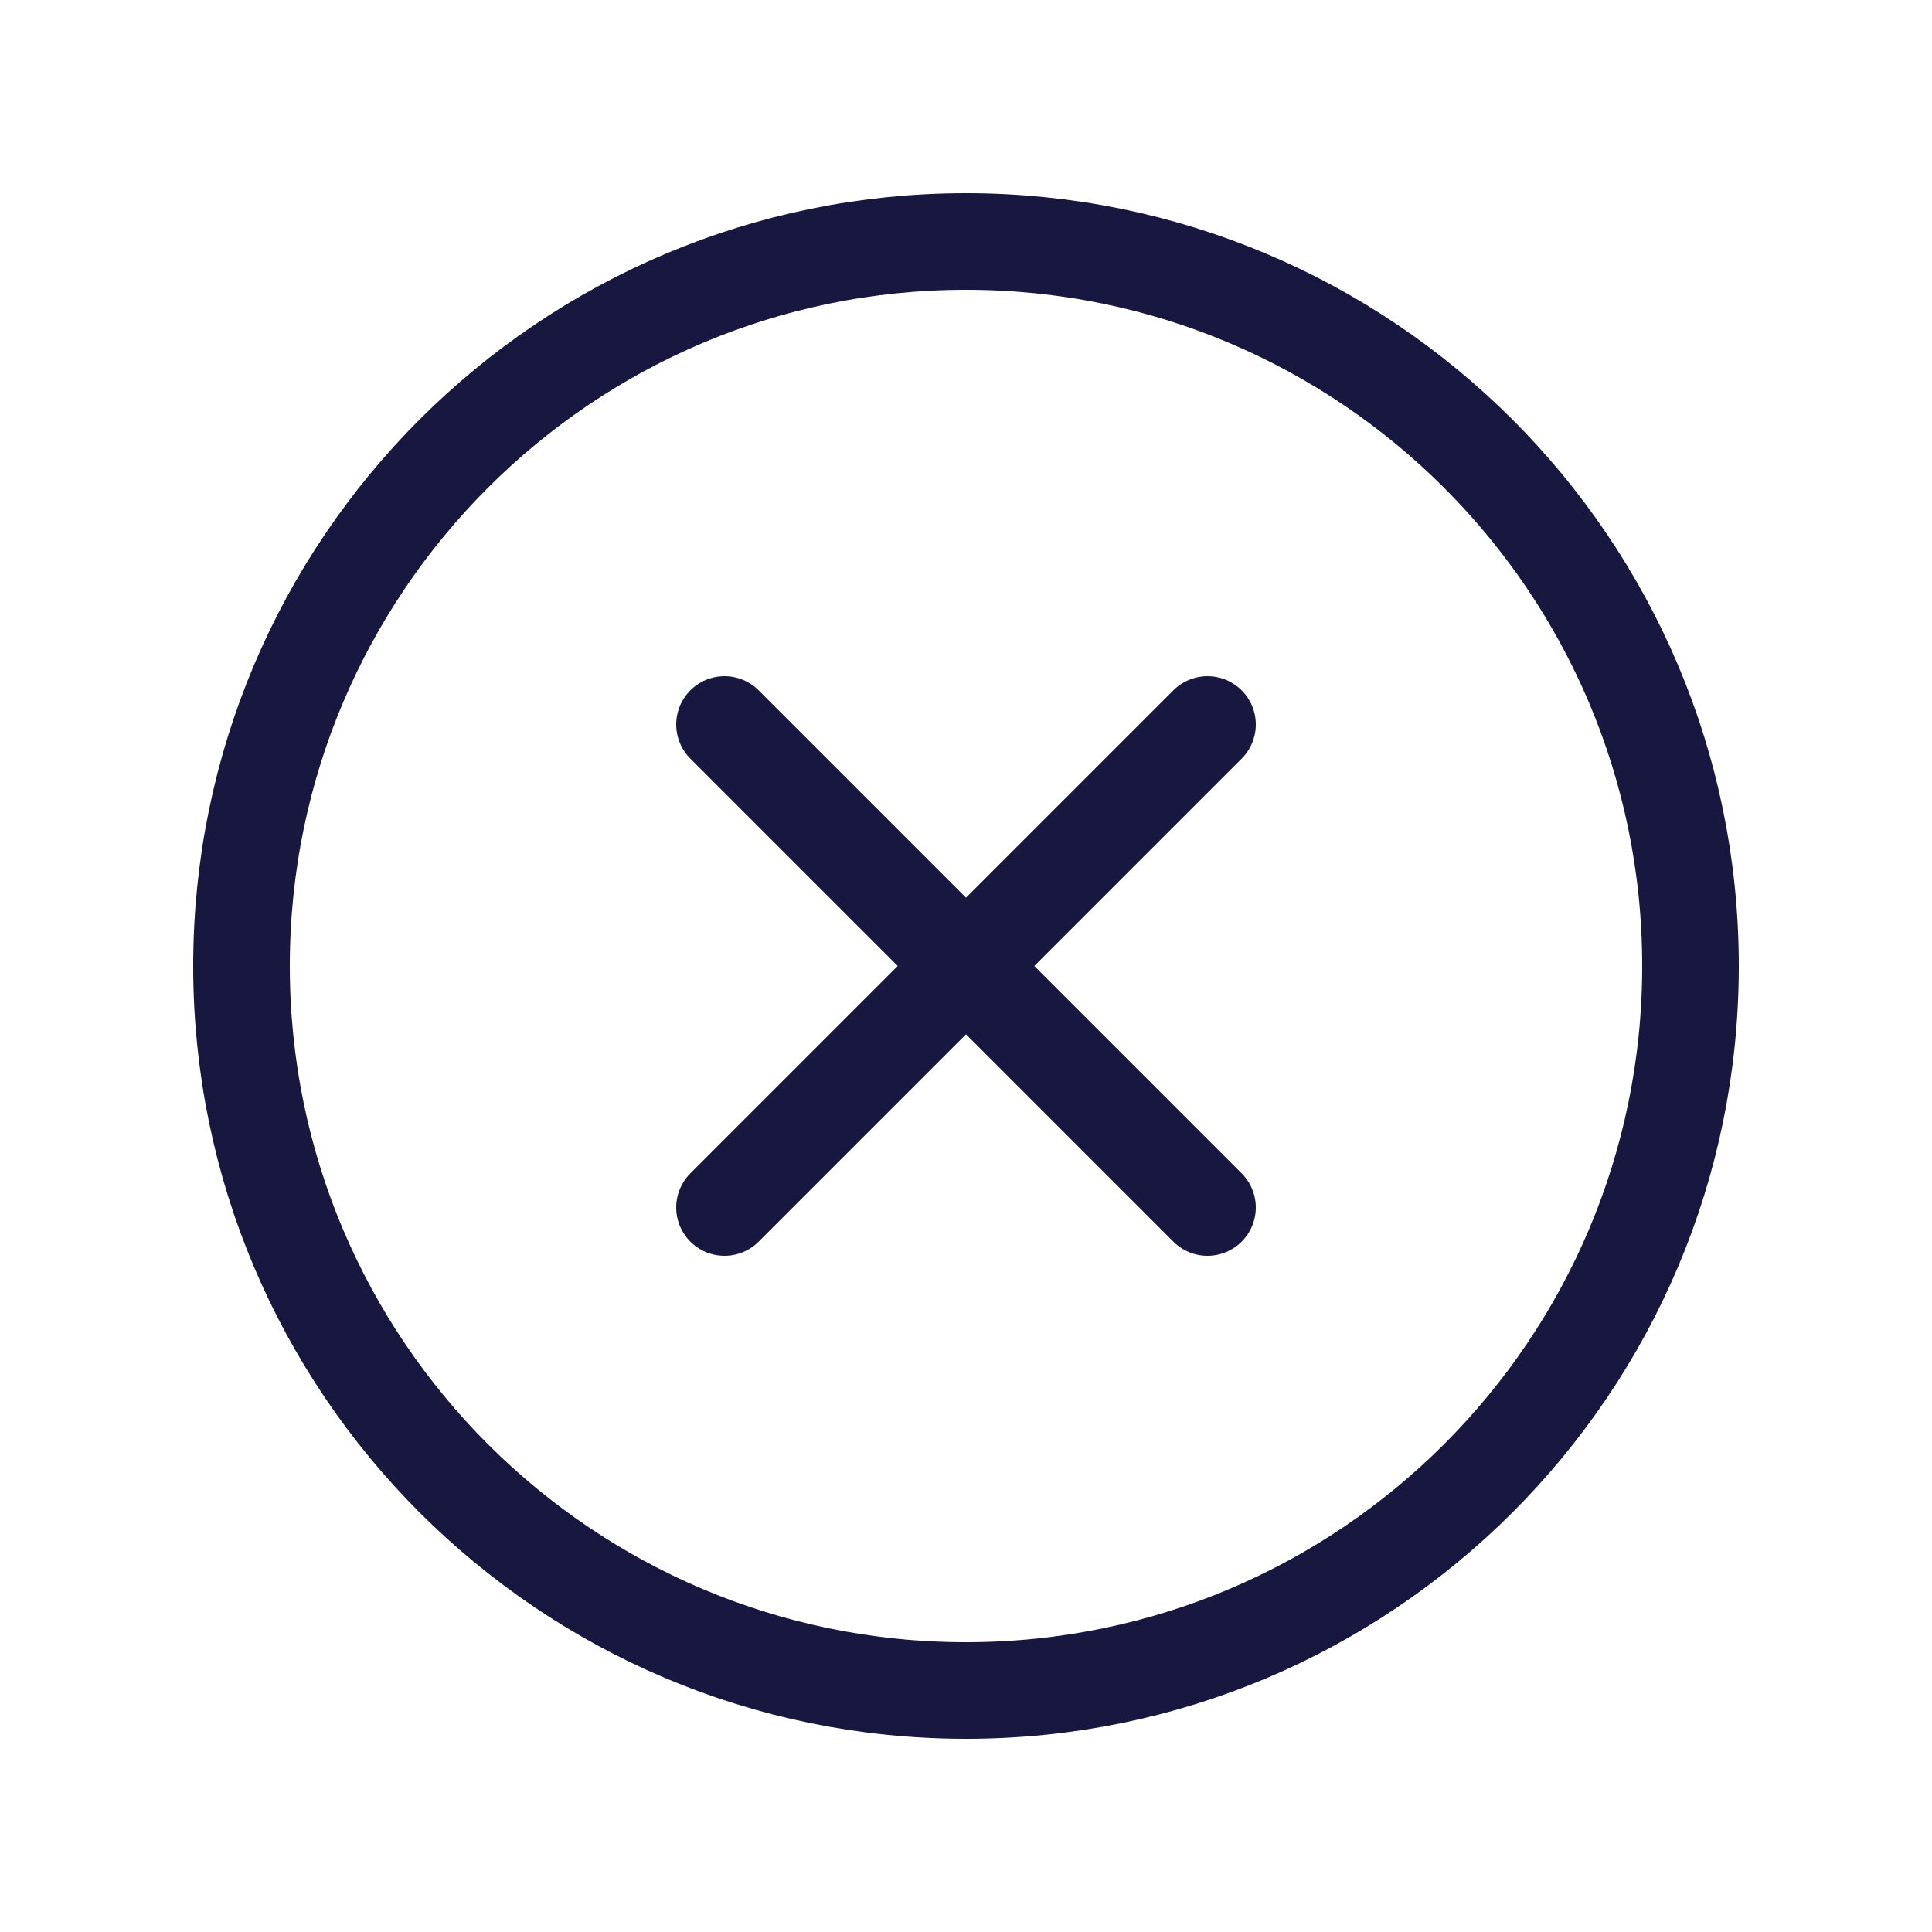
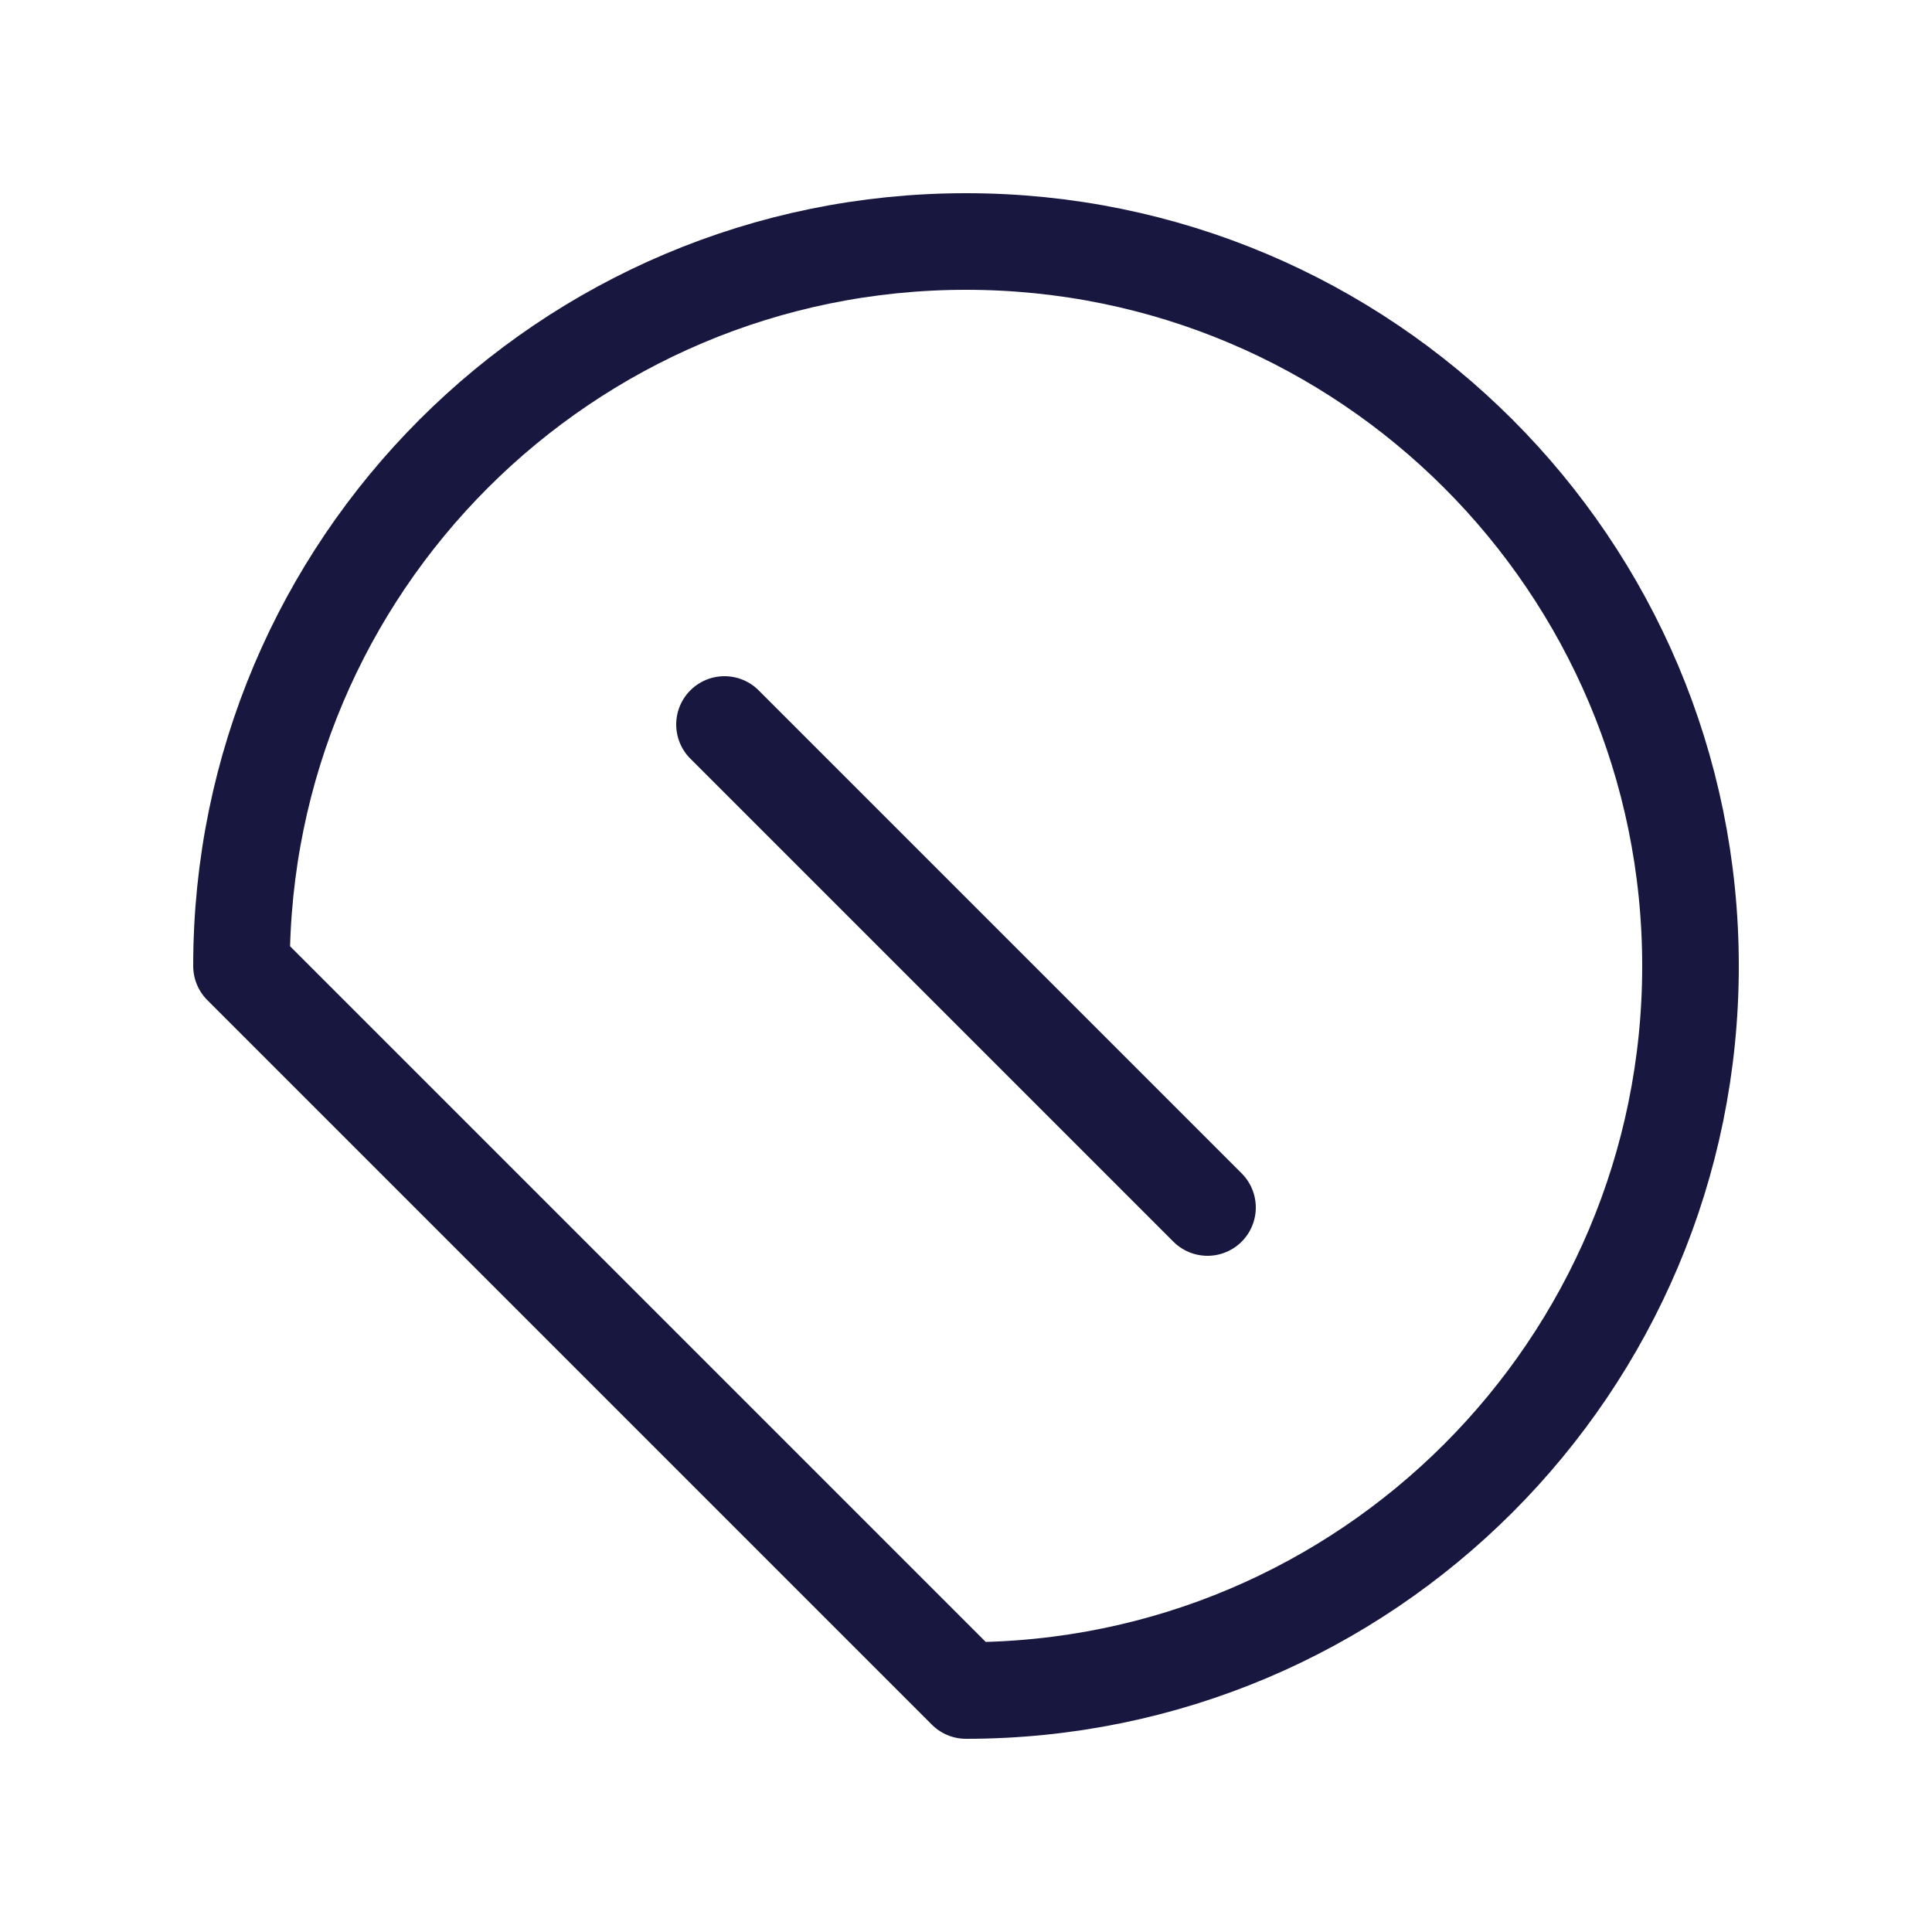
<svg xmlns="http://www.w3.org/2000/svg" width="40" height="40" viewBox="0 0 40 40" fill="none">
-   <path d="M20 35C28.284 35 35 28.284 35 20C35 11.716 28.284 5 20 5C11.716 5 5 11.716 5 20C5 28.284 11.716 35 20 35Z" stroke="#171740" stroke-width="2" stroke-miterlimit="10" stroke-linecap="round" stroke-linejoin="round" />
+   <path d="M20 35C28.284 35 35 28.284 35 20C35 11.716 28.284 5 20 5C11.716 5 5 11.716 5 20Z" stroke="#171740" stroke-width="2" stroke-miterlimit="10" stroke-linecap="round" stroke-linejoin="round" />
  <path d="M15 15L25 25" stroke="#171740" stroke-width="2" stroke-linecap="round" stroke-linejoin="round" />
-   <path d="M15 25L25 15" stroke="#171740" stroke-width="2" stroke-linecap="round" stroke-linejoin="round" />
</svg>